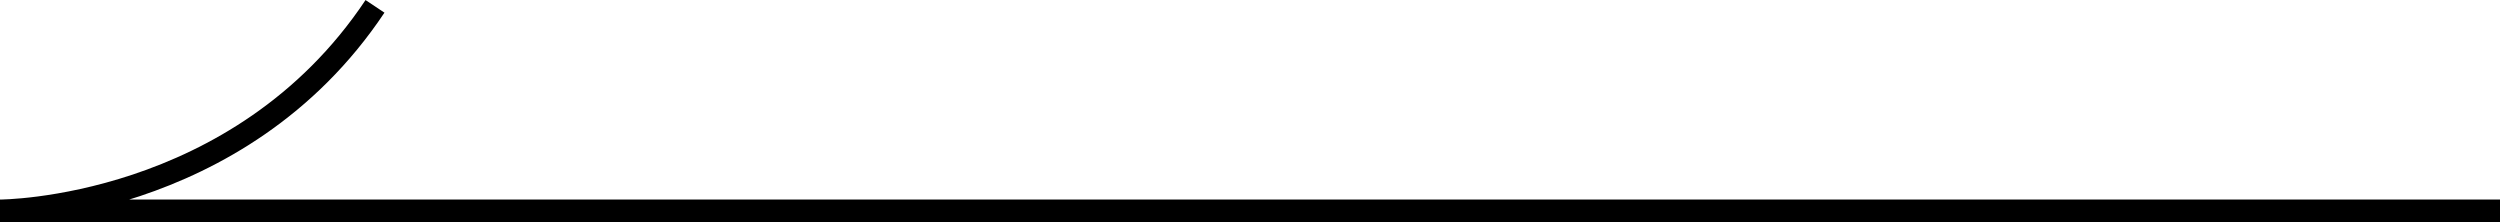
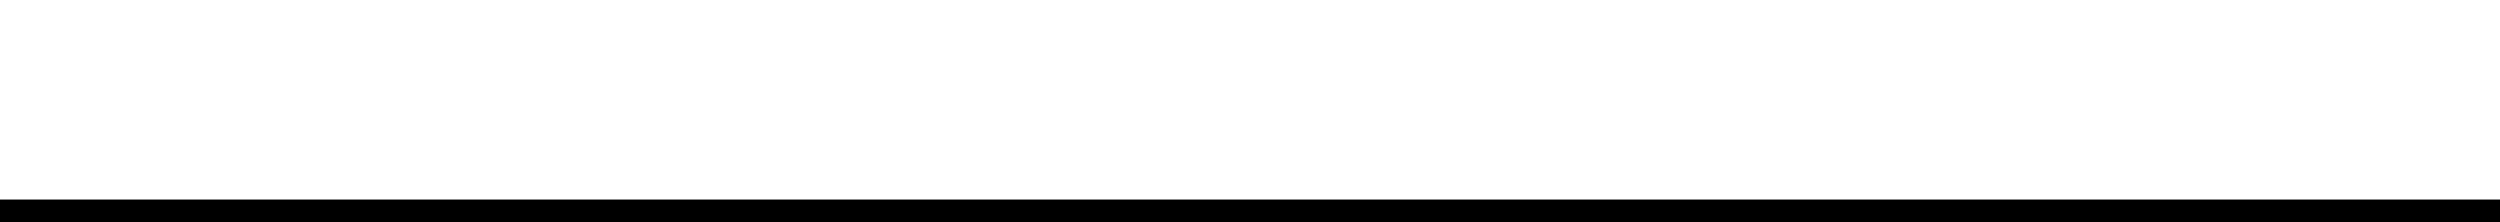
<svg xmlns="http://www.w3.org/2000/svg" viewBox="0 0 110 9.78">
  <defs>
    <style>.cls-1{fill:none;stroke:#000;stroke-miterlimit:10;}</style>
  </defs>
  <g id="レイヤー_2" data-name="レイヤー 2">
    <g id="レイヤー_2-2" data-name="レイヤー 2">
-       <path class="cls-1" d="M110,9.28H0s10.5,0,16.5-9" />
+       <path class="cls-1" d="M110,9.28H0" />
    </g>
  </g>
</svg>